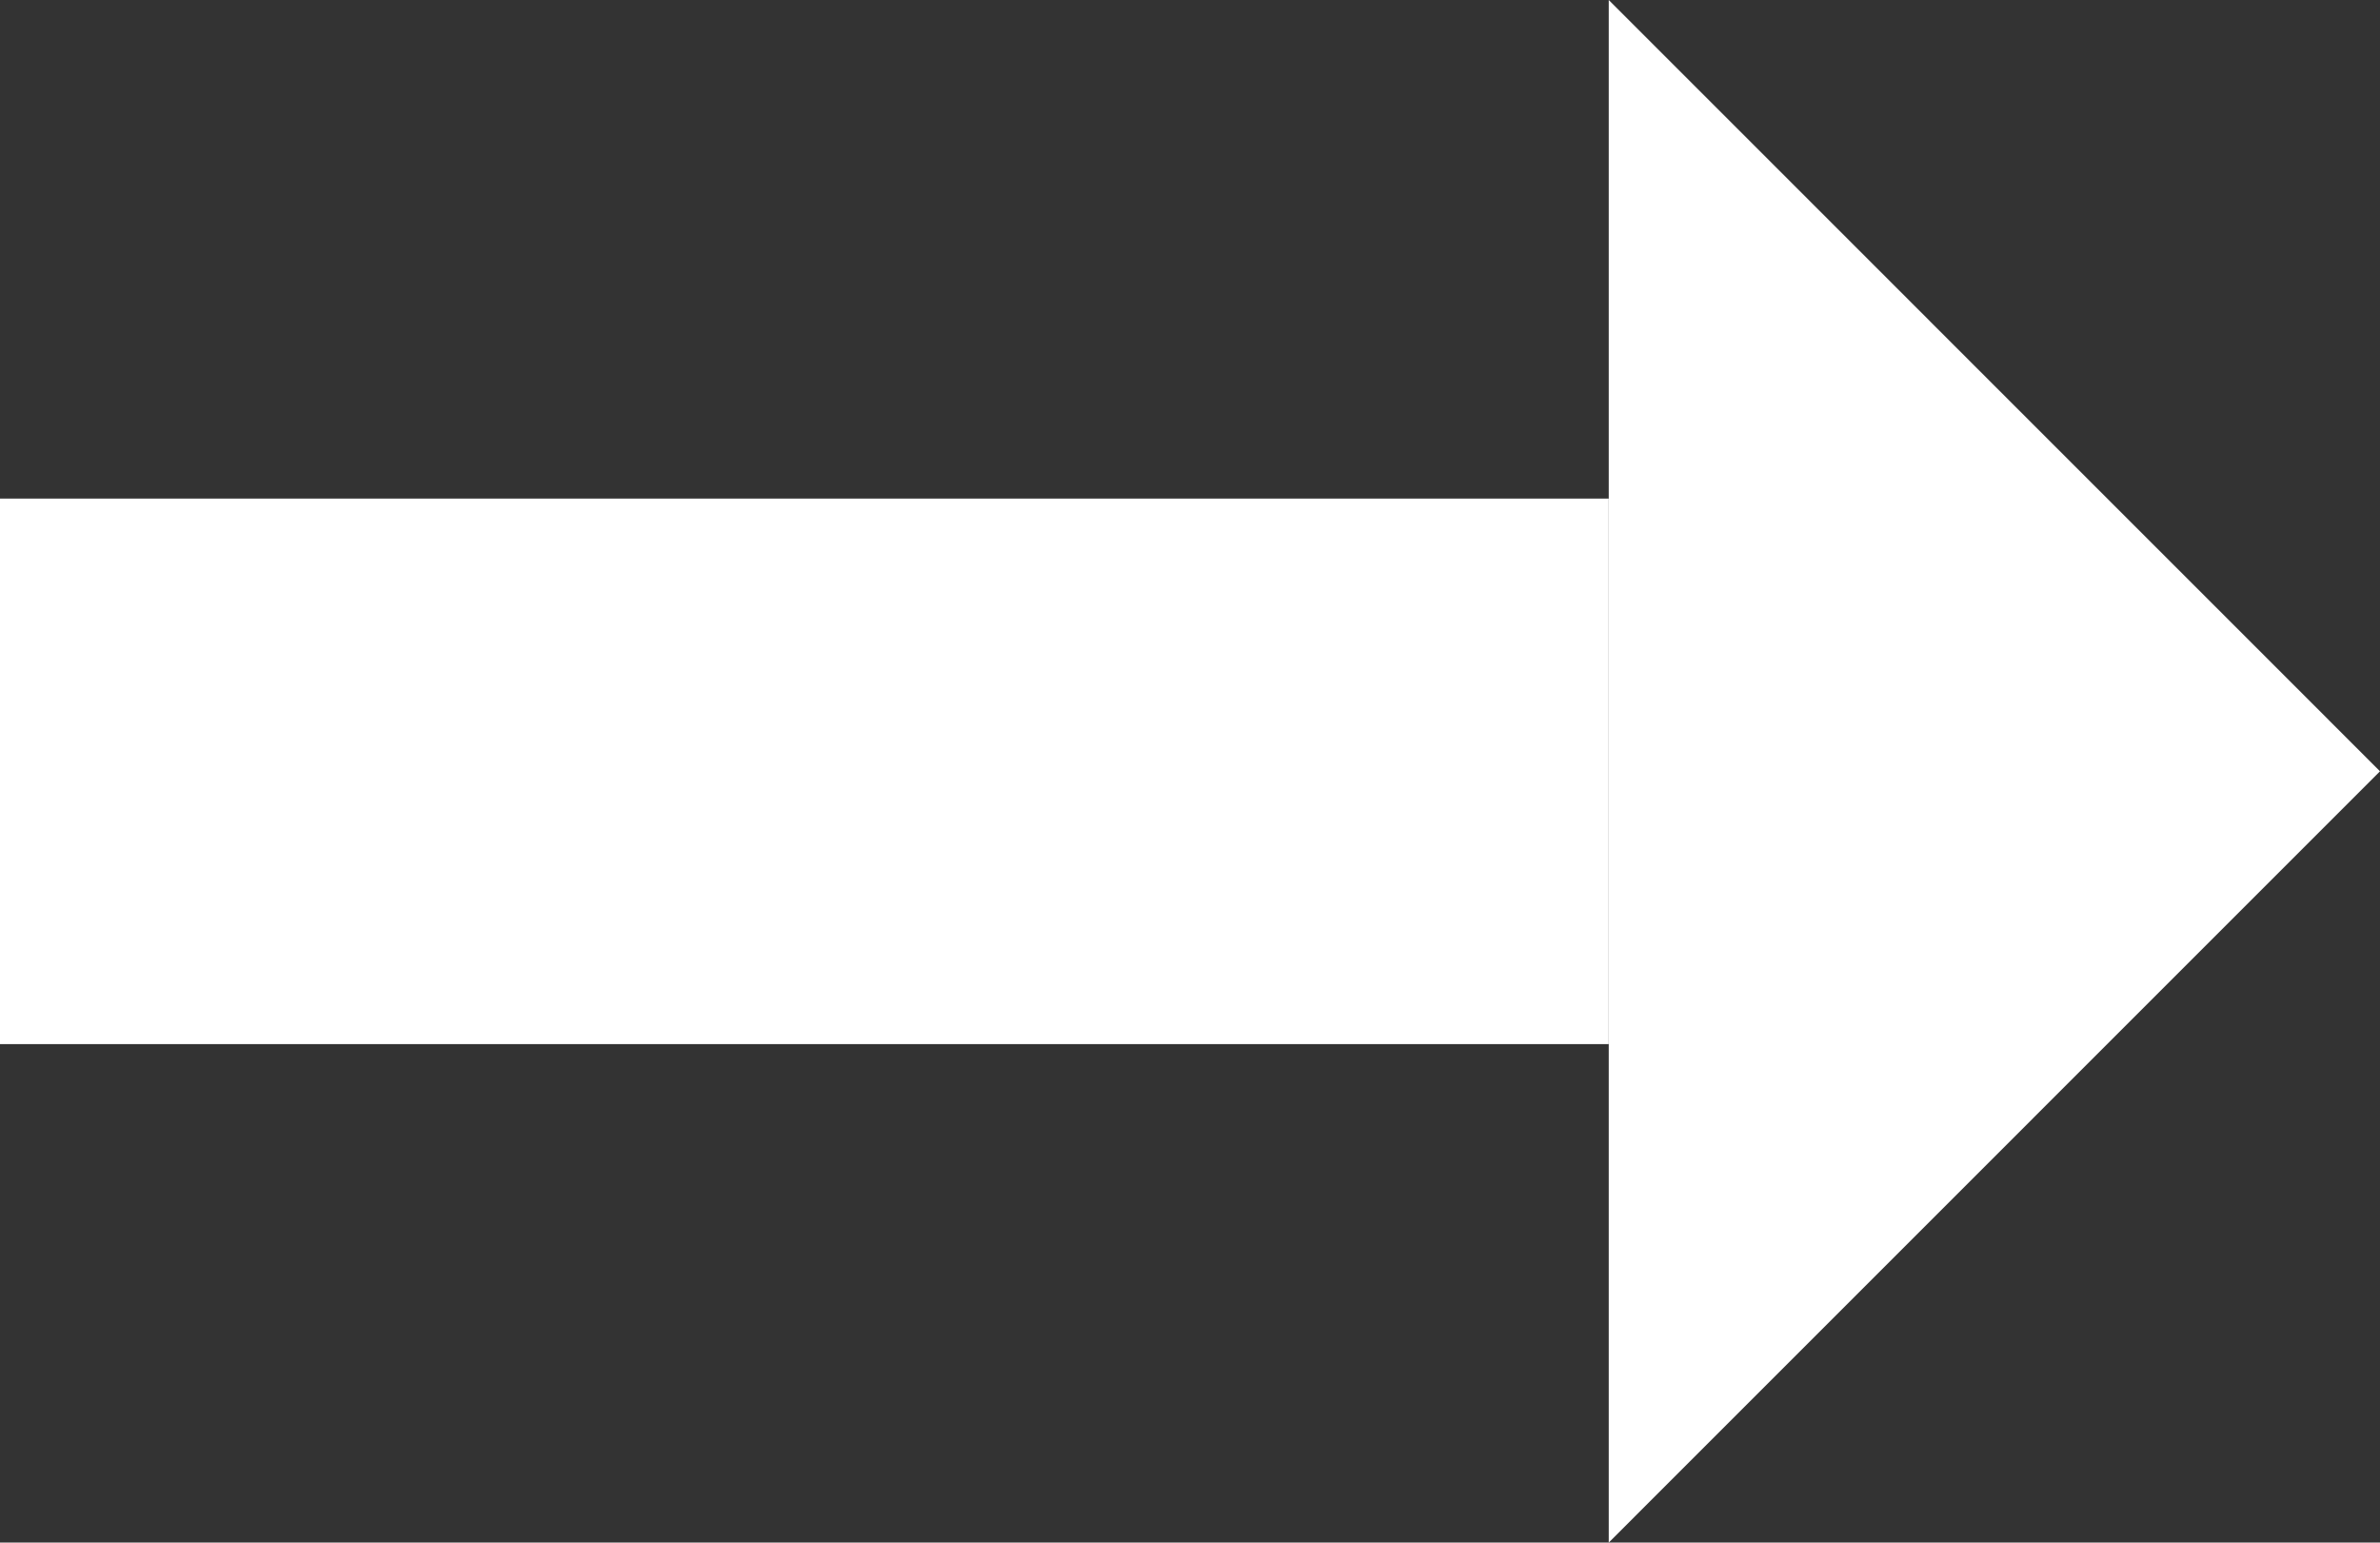
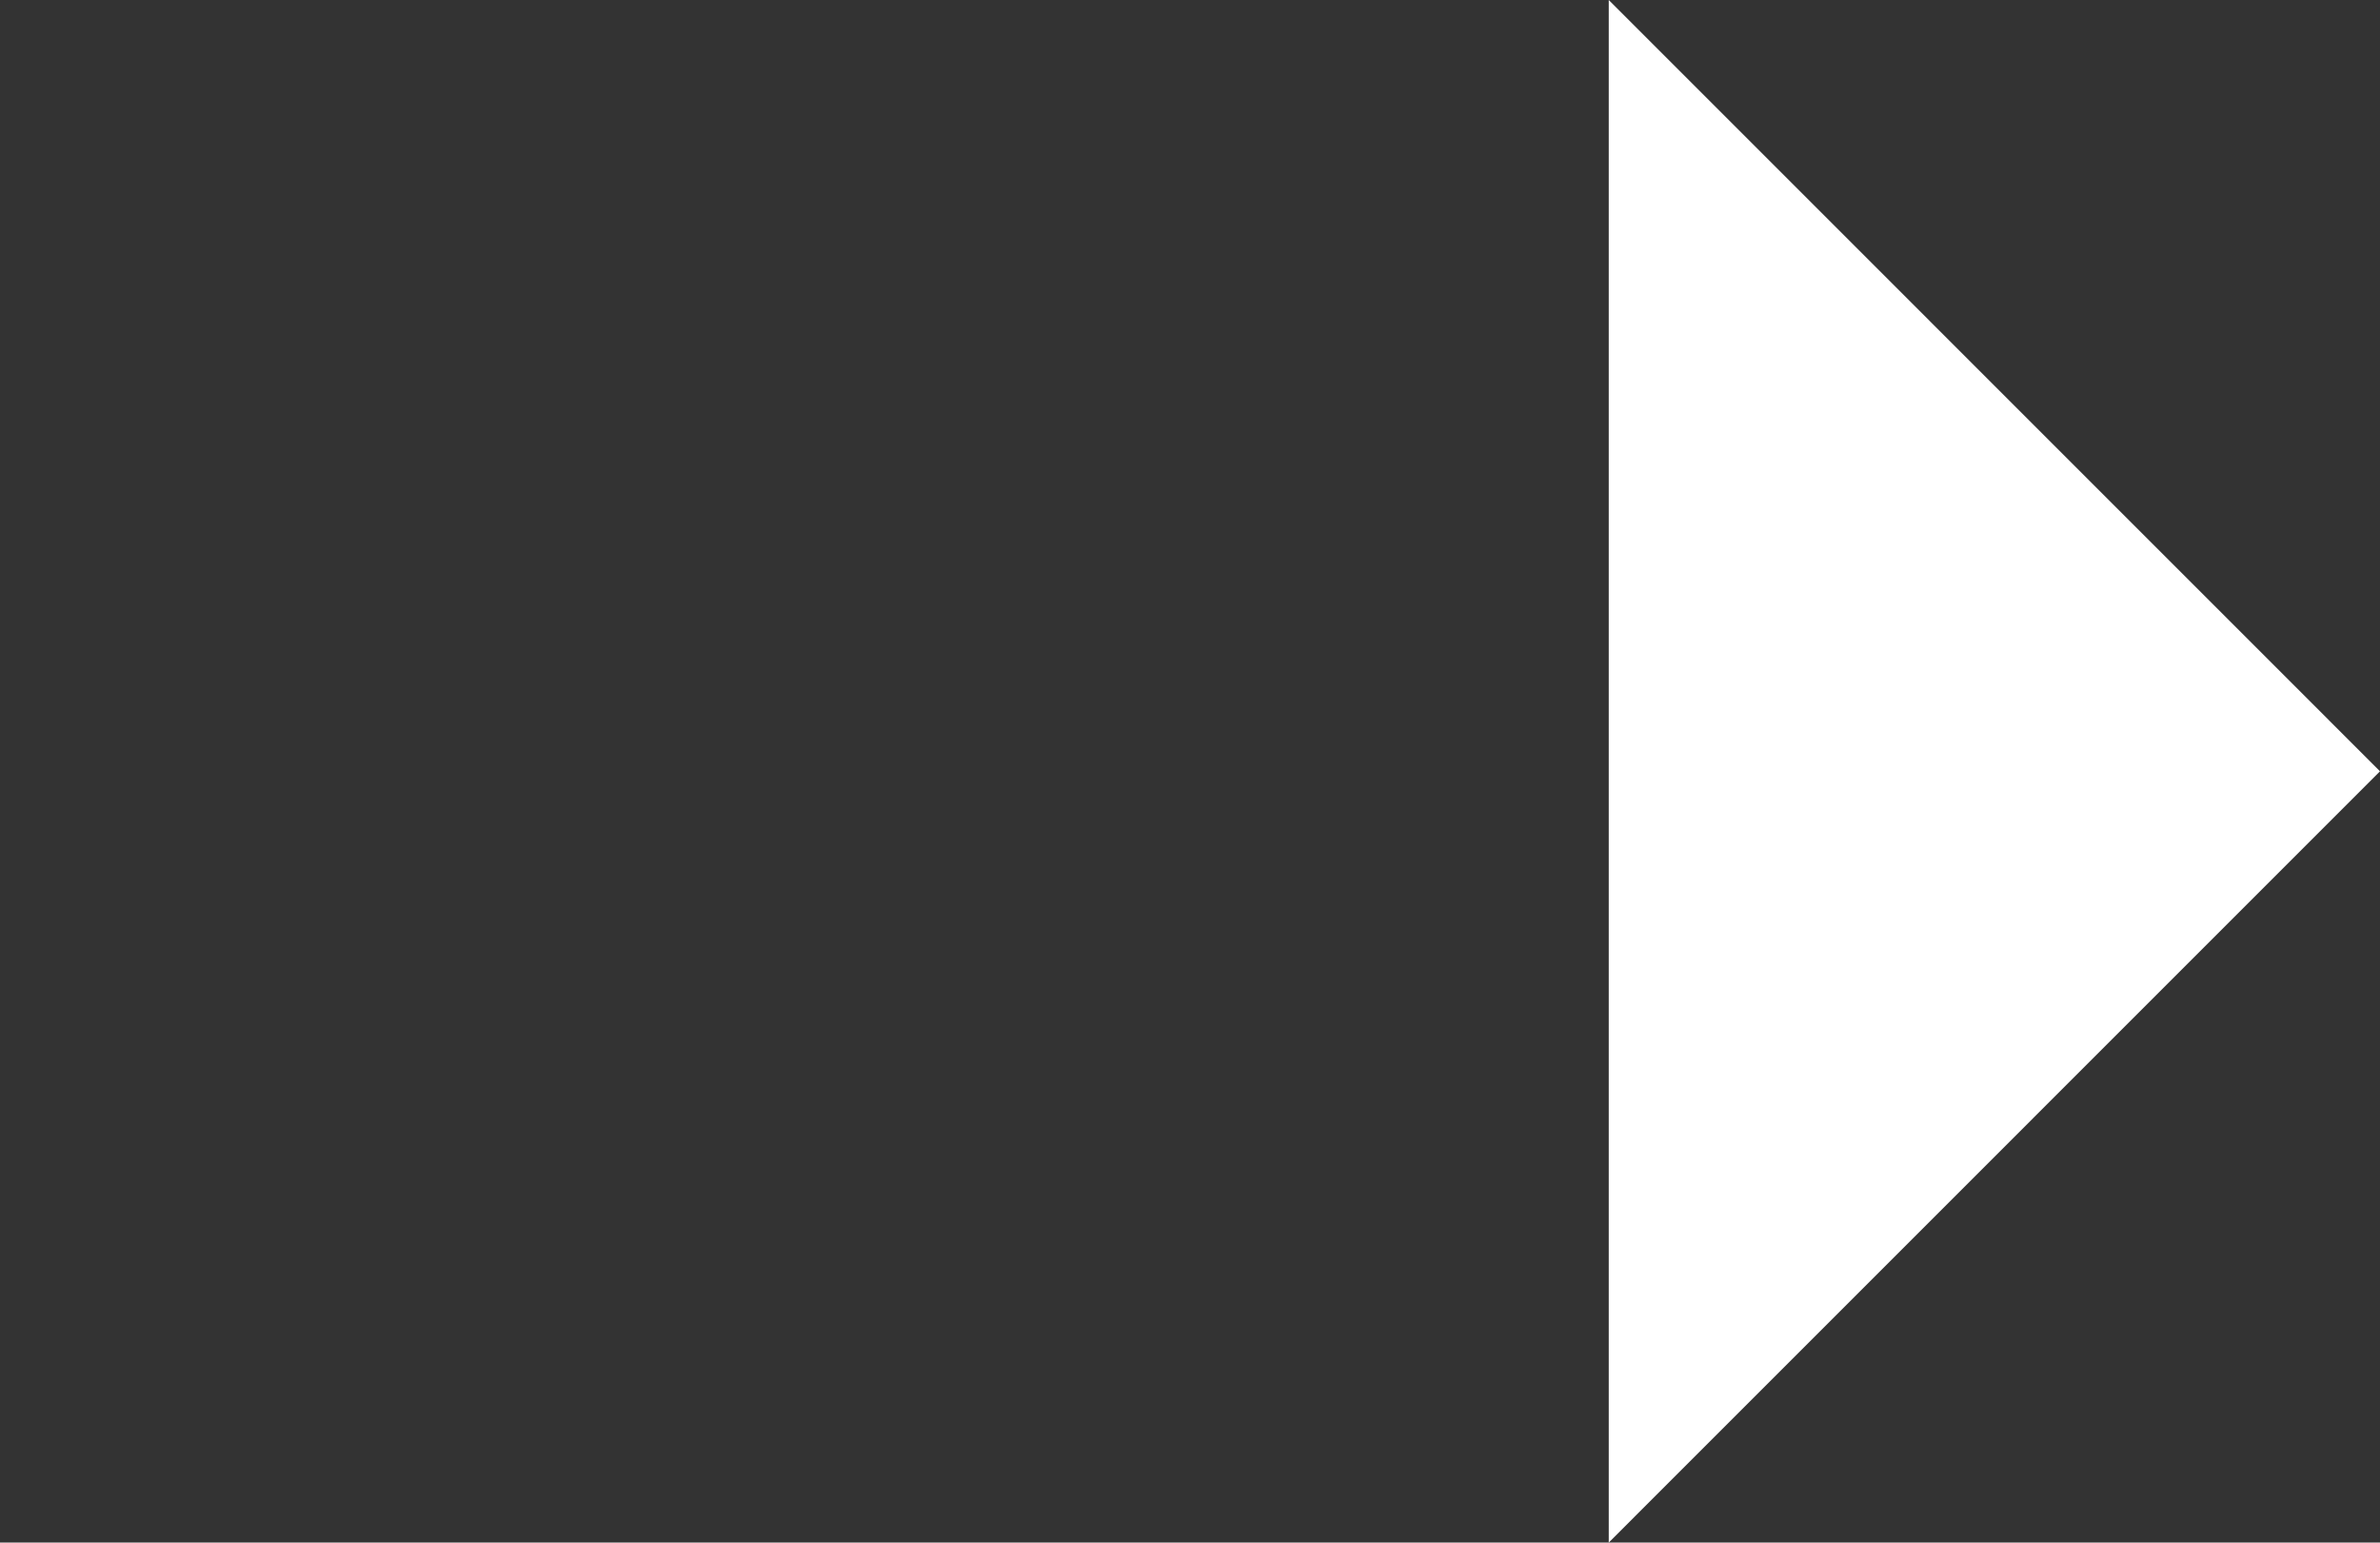
<svg xmlns="http://www.w3.org/2000/svg" width="19.626" height="12.722" viewBox="0 0 19.626 12.722">
  <rect x="0" y="0" width="19.626" height="12.722" fill="#333333" stroke="none" />
  <g id="seta" transform="translate(0 0)">
-     <rect id="Retângulo_45" data-name="Retângulo 45" width="13.266" height="4.499" transform="translate(0 4.112)" fill="#fff" />
-     <path id="Caminho_202" data-name="Caminho 202" d="M13.266,0V12.722l6.36-6.361Z" fill="#fff" />
+     <path id="Caminho_202" data-name="Caminho 202" d="M13.266,0V12.722l6.36-6.361" fill="#fff" />
  </g>
</svg>